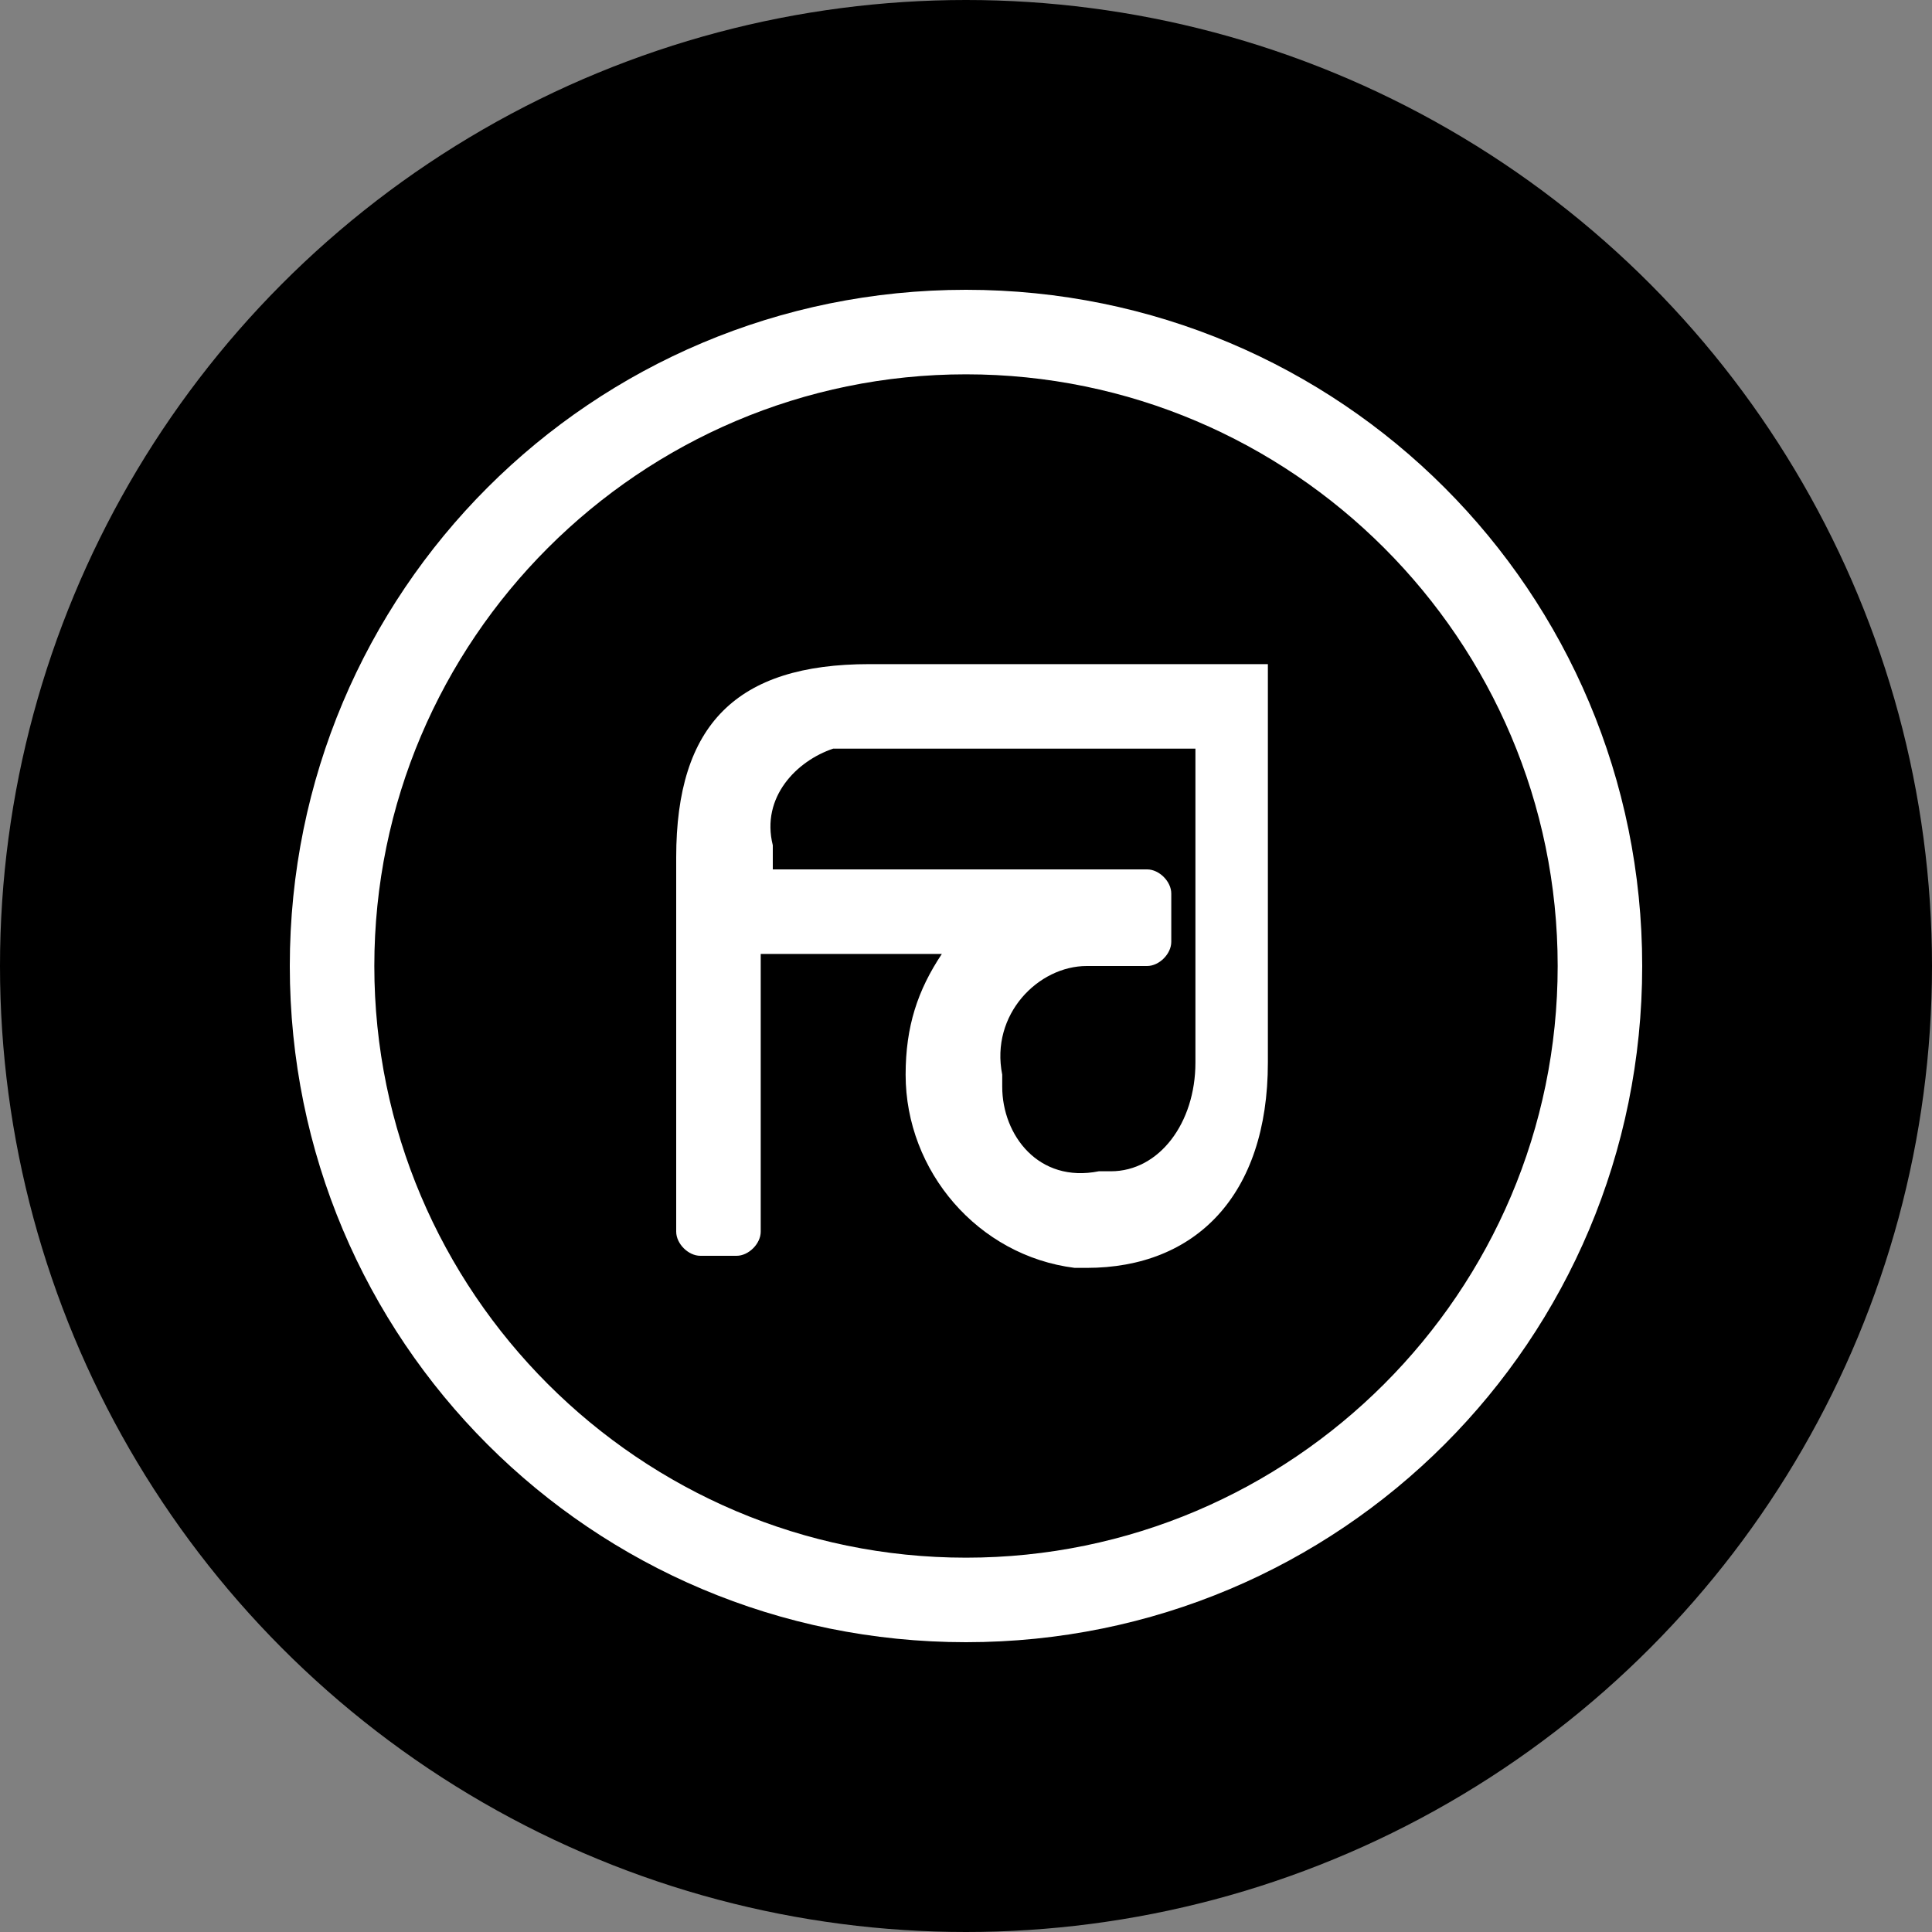
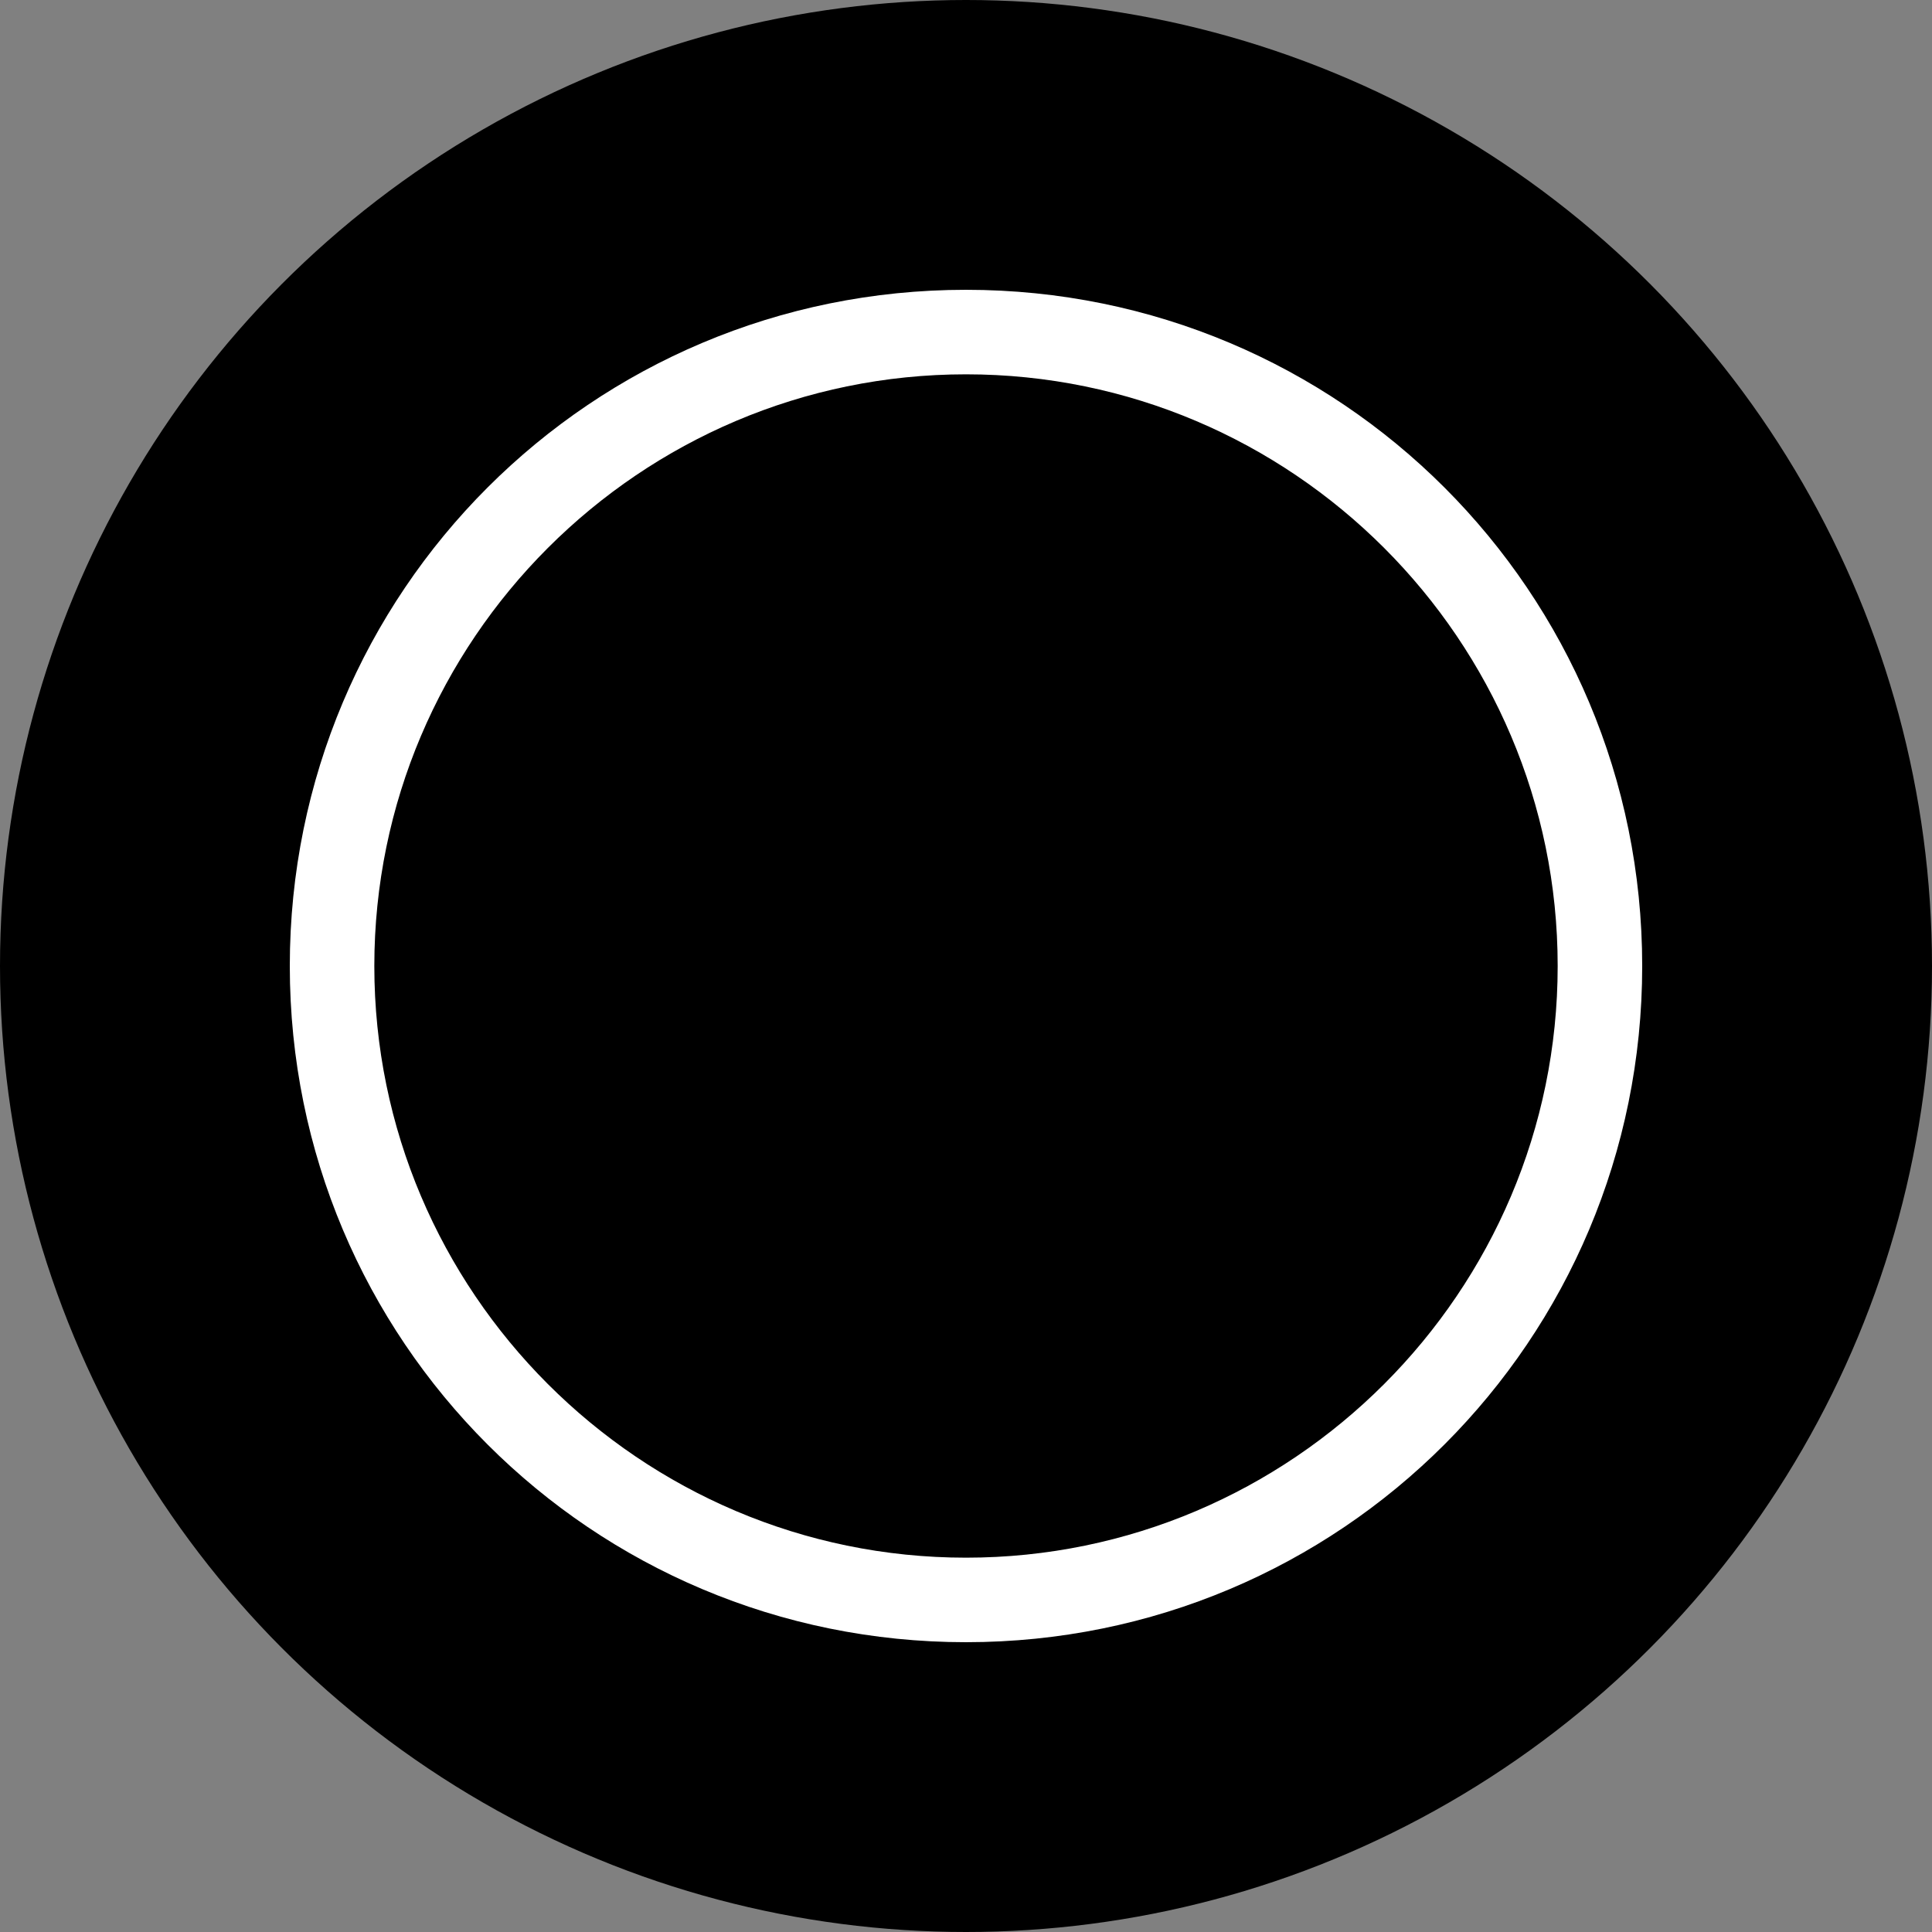
<svg xmlns="http://www.w3.org/2000/svg" version="1.1" id="Layer_1" x="0px" y="0px" viewBox="0 0 16 16" enable-background="new 0 0 16 16" xml:space="preserve">
  <rect x="0" y="0" width="16" height="16" fill="#808080" stroke="none" />
  <circle cx="8" cy="8" r="8" />
  <g>
    <path fill="#FFFFFF" d="M8,2.4C4.9,2.4,2.4,4.9,2.4,8c0,3.1,2.5,5.6,5.6,5.6c3.1,0,5.6-2.5,5.6-5.6C13.6,4.9,11.1,2.4,8,2.4   C8,2.4,8,2.4,8,2.4z M12.9,8c0,2.7-2.2,4.9-4.9,4.9c-2.7,0-4.9-2.2-4.9-4.9S5.3,3.1,8,3.1c0,0,0,0,0,0C10.7,3.1,12.9,5.3,12.9,8z" />
-     <path fill="#FFFFFF" d="M5.6,7.1v3.1c0,0.1,0.1,0.2,0.2,0.2l0,0h0.3c0.1,0,0.2-0.1,0.2-0.2l0,0V7.9h1.5c-0.2,0.3-0.3,0.6-0.3,1   c0,0.8,0.6,1.5,1.4,1.6c0,0,0.1,0,0.1,0c0.9,0,1.5-0.6,1.5-1.7V5.5H7.2C6.1,5.5,5.6,6,5.6,7.1z M9,8h0.5c0.1,0,0.2-0.1,0.2-0.2   c0,0,0,0,0,0V7.4c0-0.1-0.1-0.2-0.2-0.2c0,0,0,0,0,0H6.4V7C6.3,6.6,6.6,6.3,6.9,6.2c0.1,0,0.1,0,0.2,0h2.8v2.6   c0,0.5-0.3,0.9-0.7,0.9c0,0-0.1,0-0.1,0C8.6,9.8,8.3,9.4,8.3,9c0,0,0-0.1,0-0.1C8.2,8.4,8.6,8,9,8C9,8,9,8,9,8z" />
  </g>
</svg>